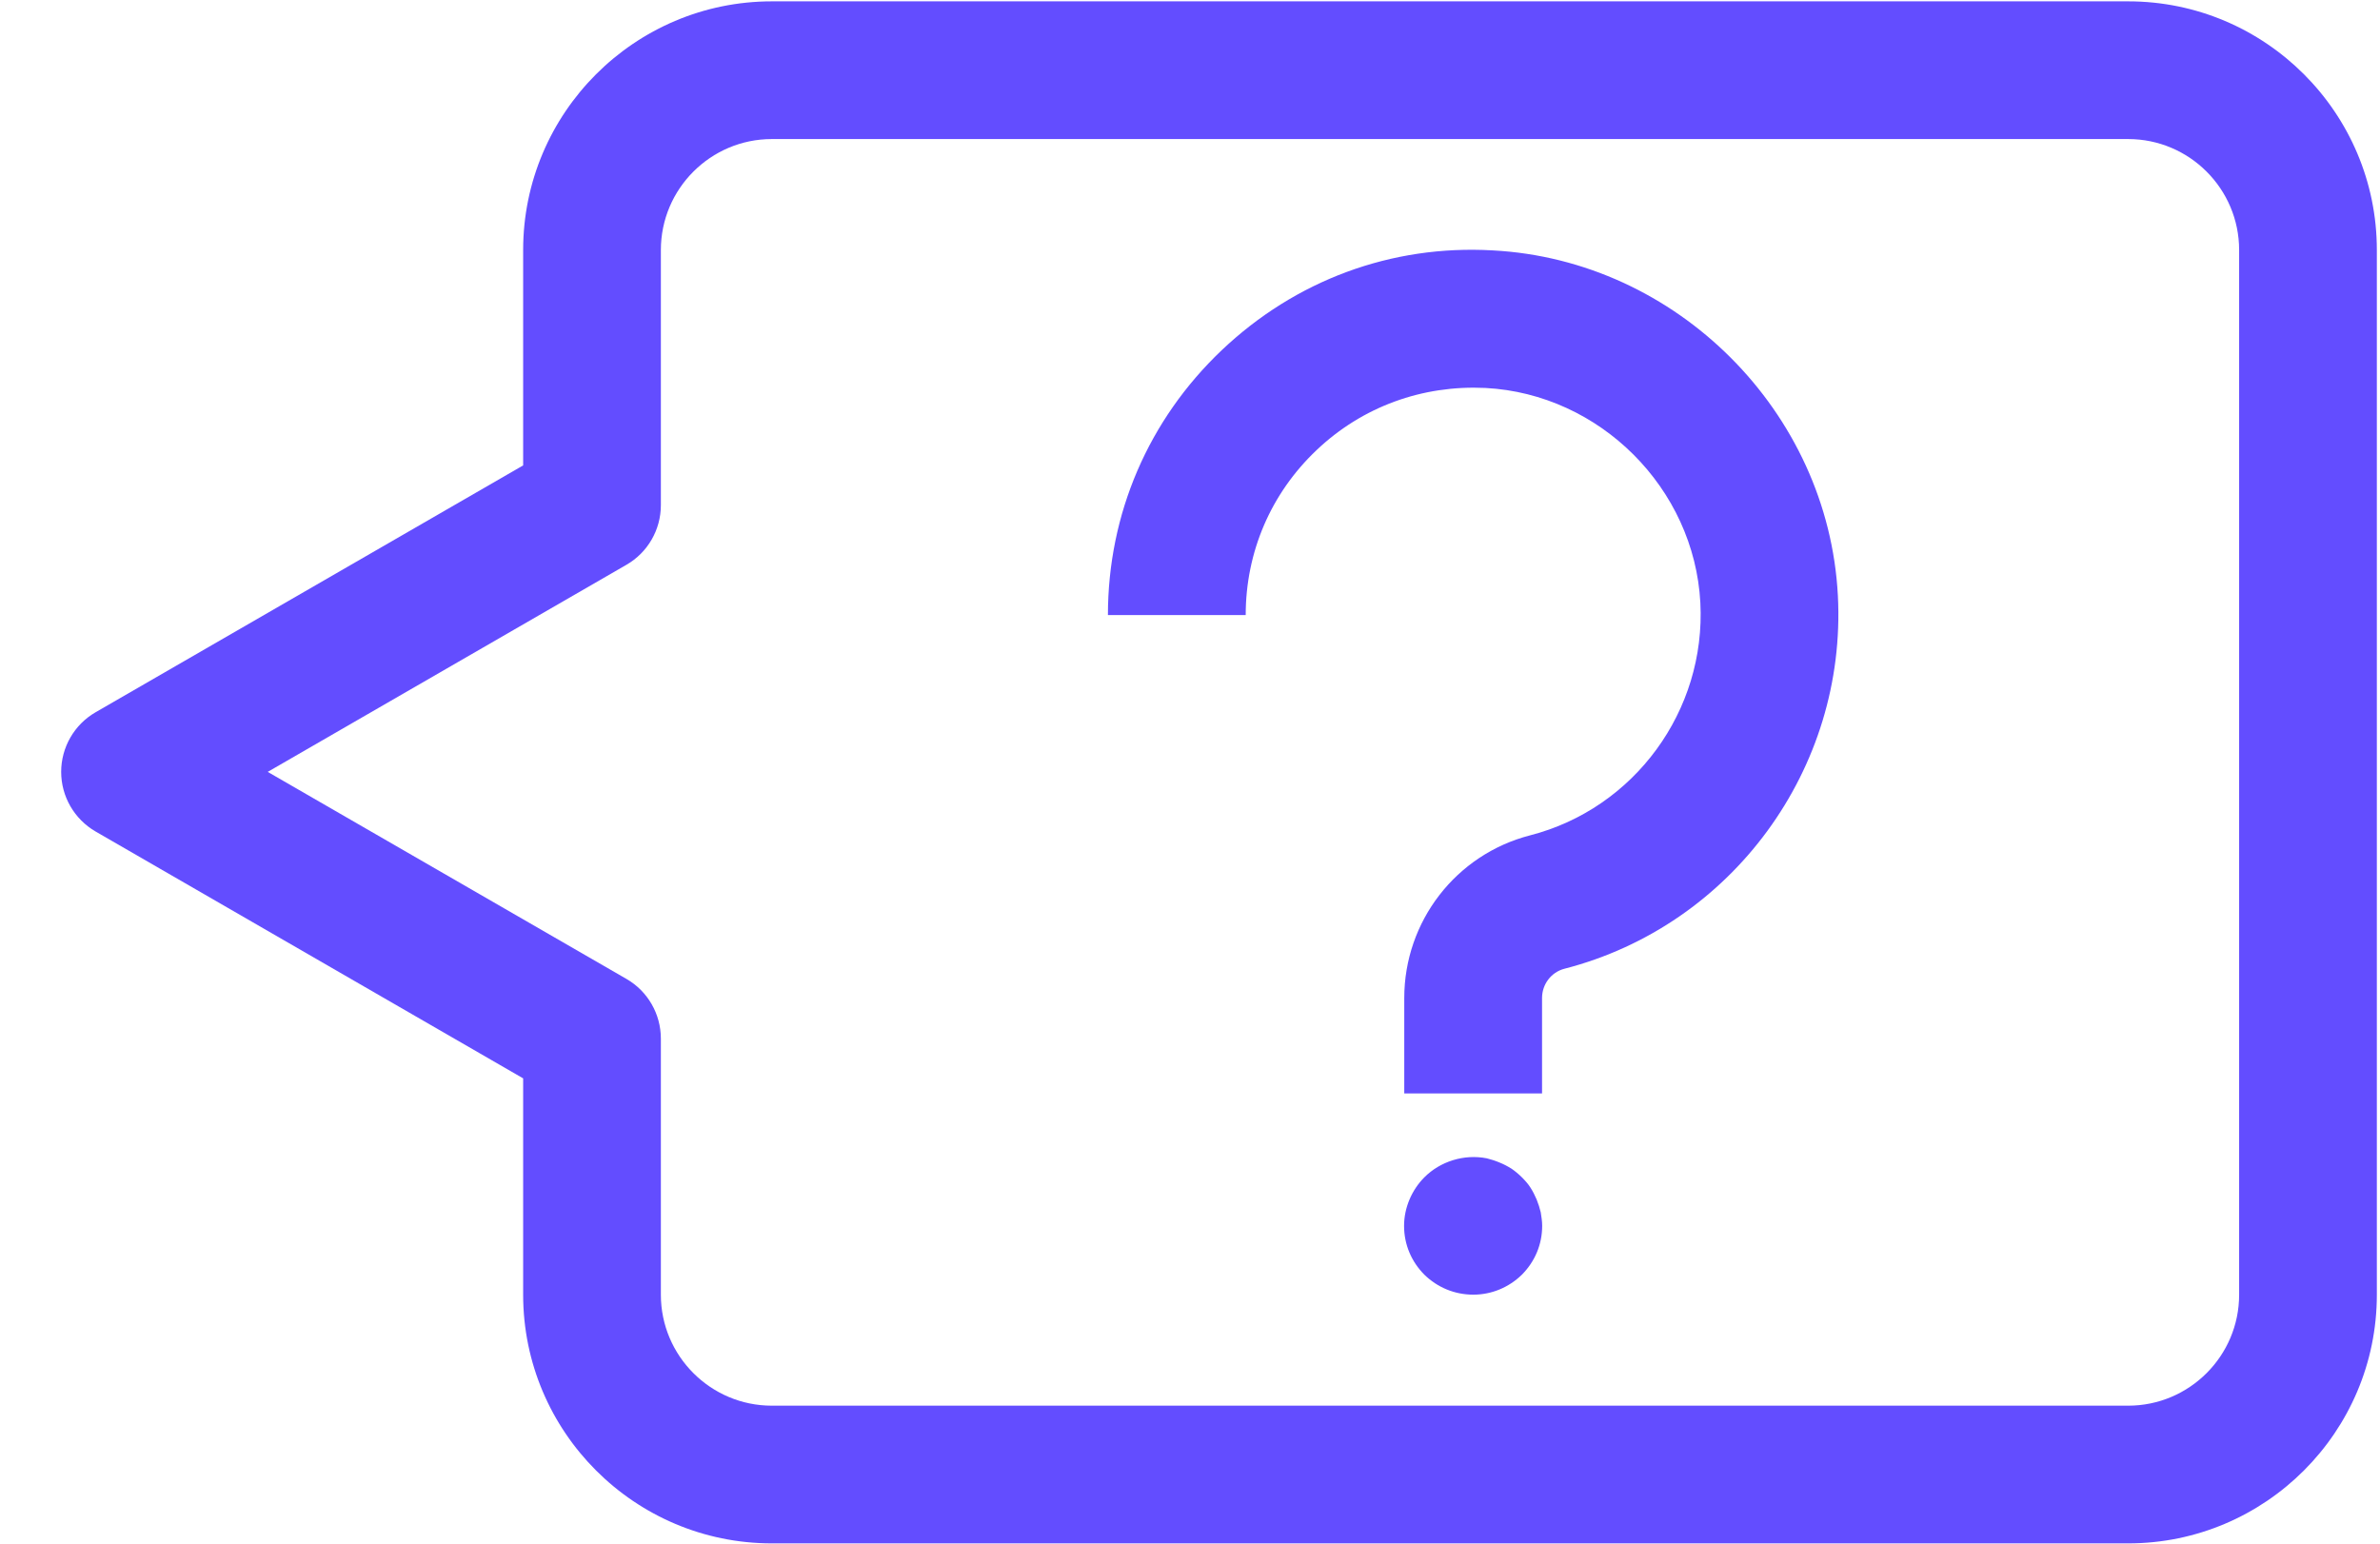
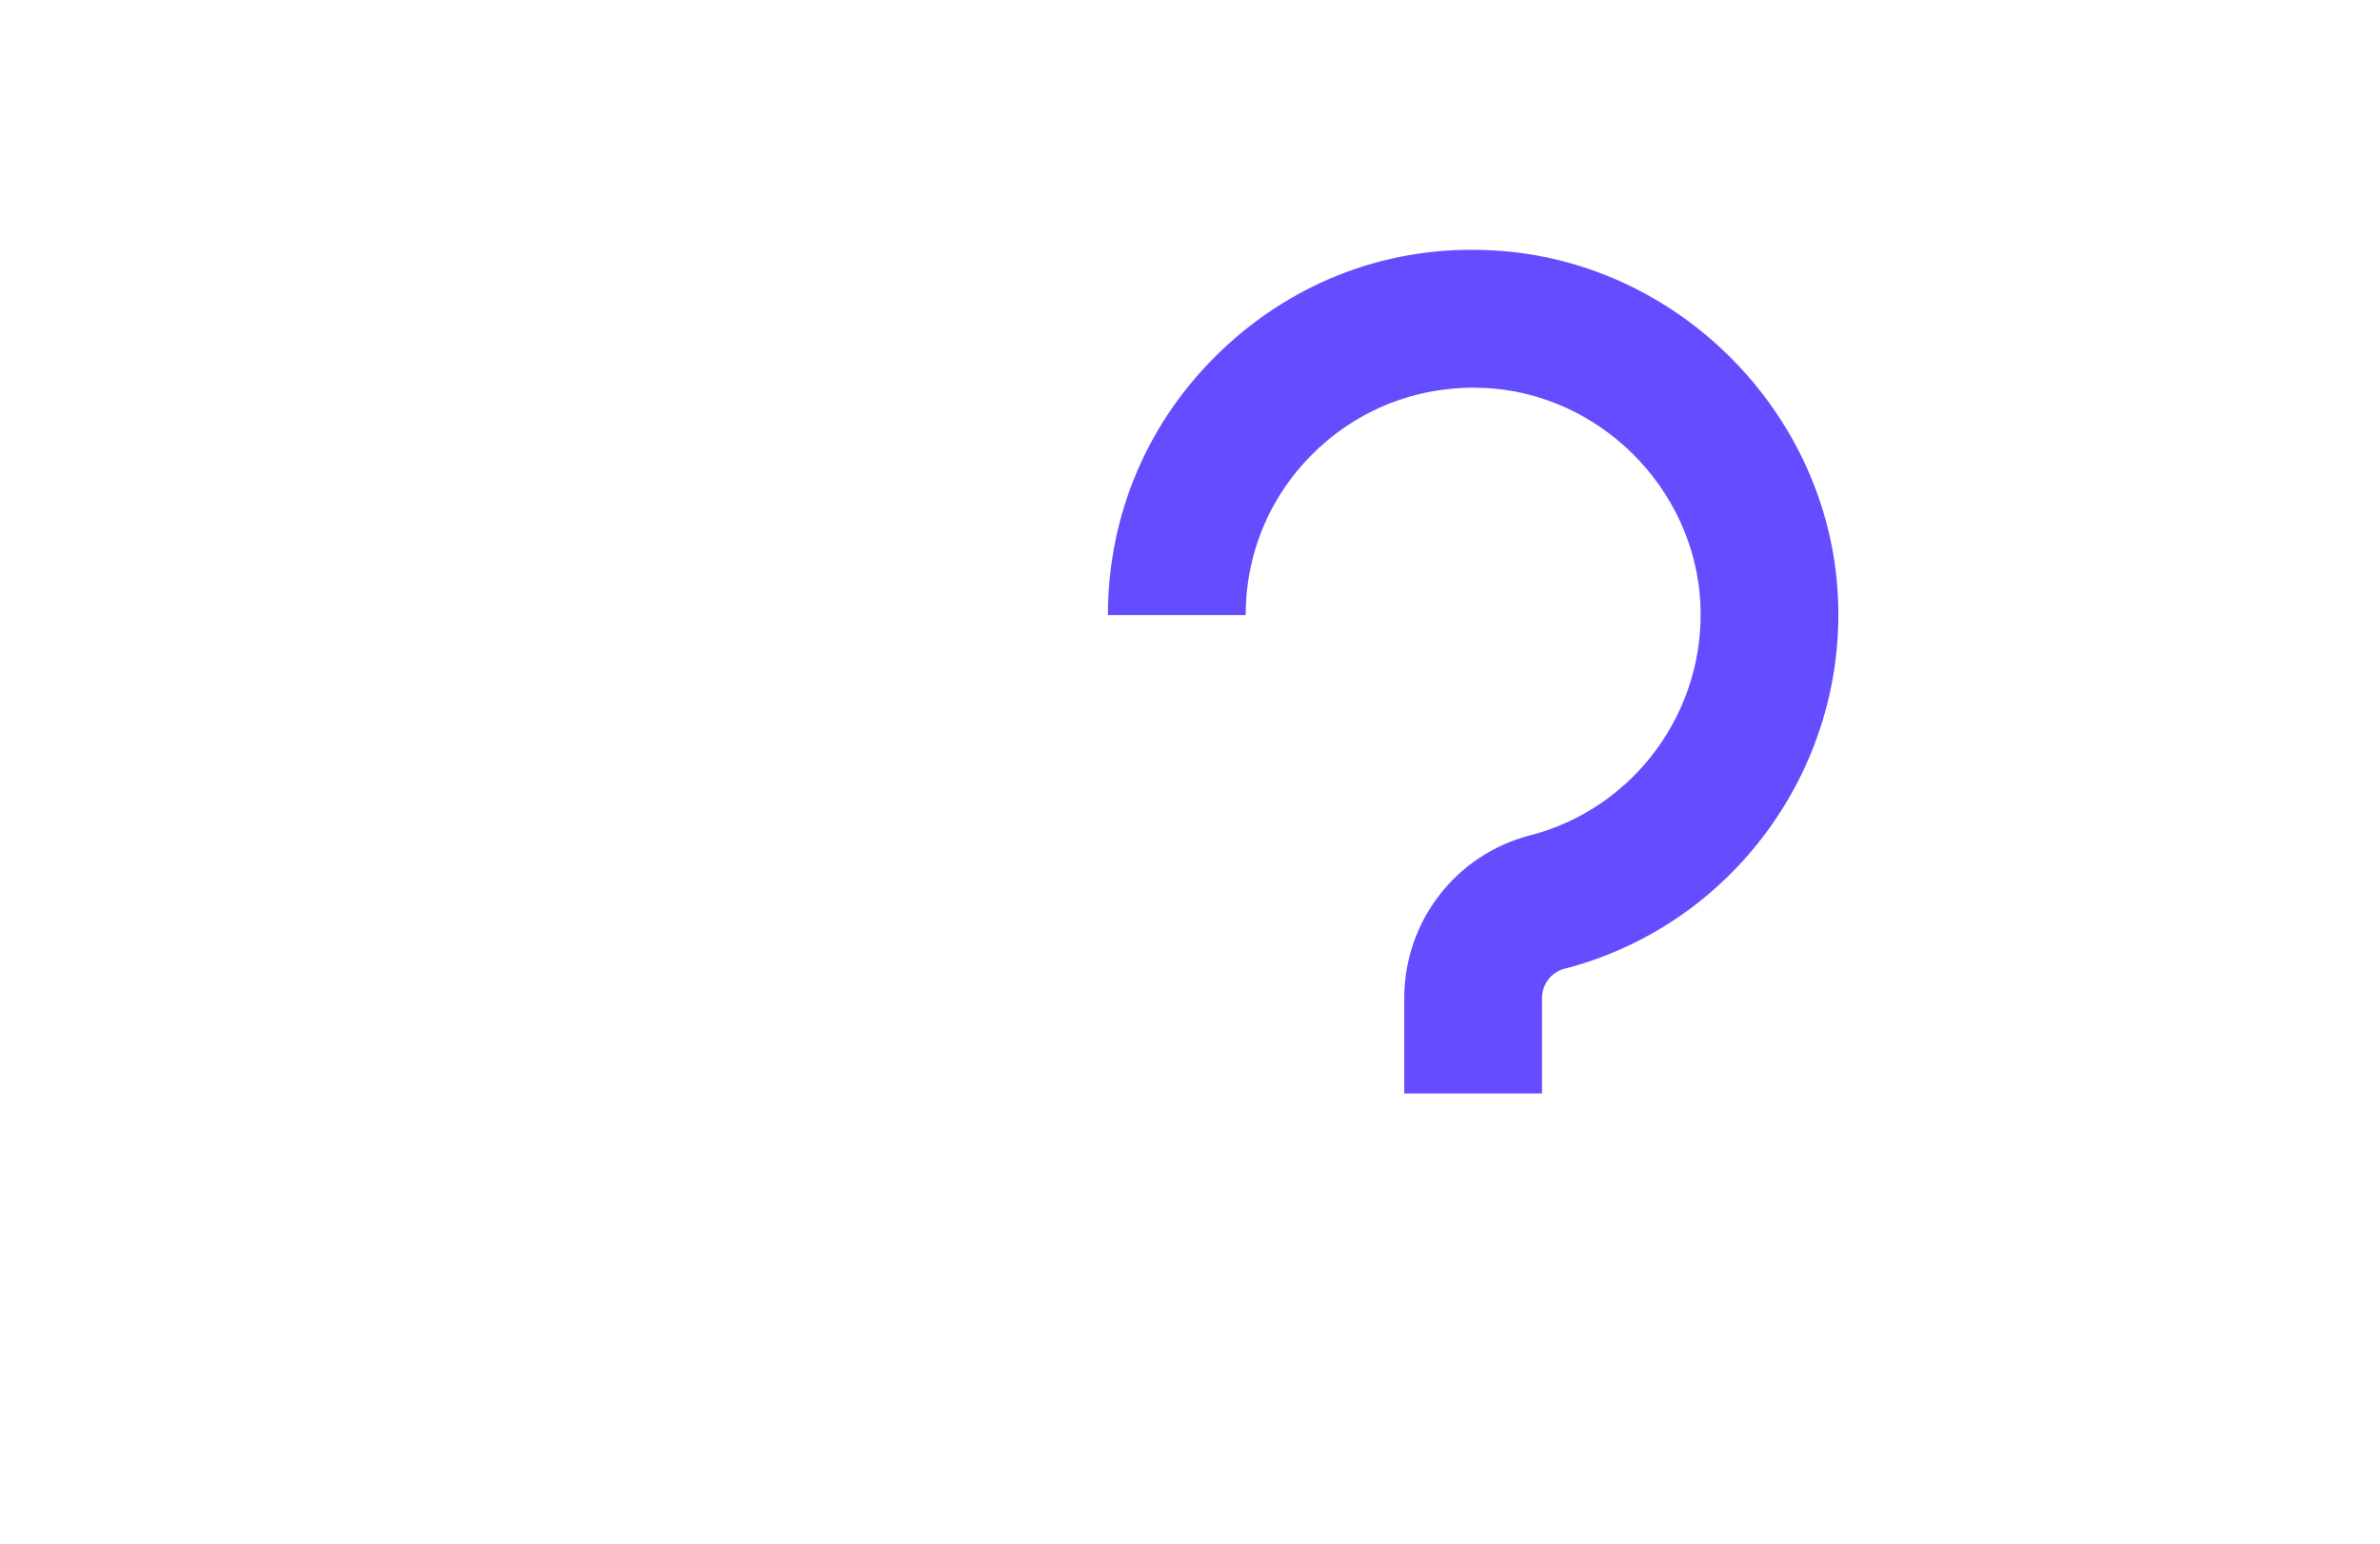
<svg xmlns="http://www.w3.org/2000/svg" width="37px" height="24px" viewBox="0 0 37 24" version="1.1">
  <title>46EDB61F-CF05-4E7C-AAC4-0E9C8A278EA3</title>
  <g id="Pillar-page" stroke="none" stroke-width="1" fill="none" fill-rule="evenodd">
    <g id="Contact-page" transform="translate(-180, -396)" fill="#634DFF">
      <g id="FAQ-icon" transform="translate(180.951, 396.021)">
-         <path d="M3.211,11.98 L8.788,15.199 C9.119,15.39 9.323,15.744 9.323,16.127 L9.323,20.109 C9.323,21.06 10.097,21.834 11.048,21.834 L32.134,21.834 C33.085,21.834 33.859,21.06 33.859,20.109 L33.859,3.866 C33.859,2.915 33.085,2.141 32.134,2.141 L11.048,2.141 C10.097,2.141 9.323,2.915 9.323,3.866 L9.323,7.833 C9.323,8.216 9.119,8.569 8.788,8.76 L3.211,11.98 Z M32.134,23.975 L11.048,23.975 C8.916,23.975 7.182,22.241 7.182,20.109 L7.182,16.745 L0.535,12.907 C0.204,12.715 0,12.362 0,11.98 C0,11.598 0.204,11.244 0.535,11.053 L7.182,7.215 L7.182,3.866 C7.182,1.734 8.916,0 11.048,0 L32.134,0 C34.266,0 36,1.734 36,3.866 L36,20.109 C36,22.241 34.266,23.975 32.134,23.975 L32.134,23.975 Z" id="Fill-11" />
        <path d="M23.022,16.979 L20.88,16.979 L20.88,15.496 C20.88,14.304 21.684,13.264 22.835,12.967 C24.457,12.55 25.571,11.029 25.483,9.35 C25.389,7.571 23.922,6.104 22.143,6.011 C21.162,5.963 20.228,6.302 19.517,6.977 C18.806,7.651 18.415,8.562 18.415,9.542 L16.273,9.542 C16.273,7.969 16.902,6.507 18.043,5.423 C19.184,4.341 20.674,3.781 22.255,3.872 C25.114,4.022 27.471,6.379 27.621,9.238 C27.762,11.931 25.974,14.371 23.369,15.041 C23.165,15.094 23.022,15.281 23.022,15.496 L23.022,16.979 Z" id="Fill-18" />
-         <path d="M21.953,20.108 C21.664,20.108 21.396,19.996 21.193,19.798 C20.99,19.594 20.877,19.327 20.877,19.038 C20.877,18.759 20.995,18.481 21.193,18.283 C21.439,18.036 21.809,17.919 22.162,17.988 C22.227,18.004 22.296,18.026 22.36,18.053 C22.425,18.079 22.488,18.112 22.547,18.149 C22.601,18.186 22.66,18.235 22.708,18.283 C22.756,18.331 22.805,18.385 22.842,18.444 C22.88,18.502 22.911,18.566 22.939,18.631 C22.965,18.695 22.987,18.765 23.002,18.829 C23.013,18.898 23.024,18.968 23.024,19.038 C23.024,19.327 22.911,19.594 22.708,19.798 C22.505,19.996 22.237,20.108 21.953,20.108" id="Fill-19" />
      </g>
    </g>
  </g>
</svg>